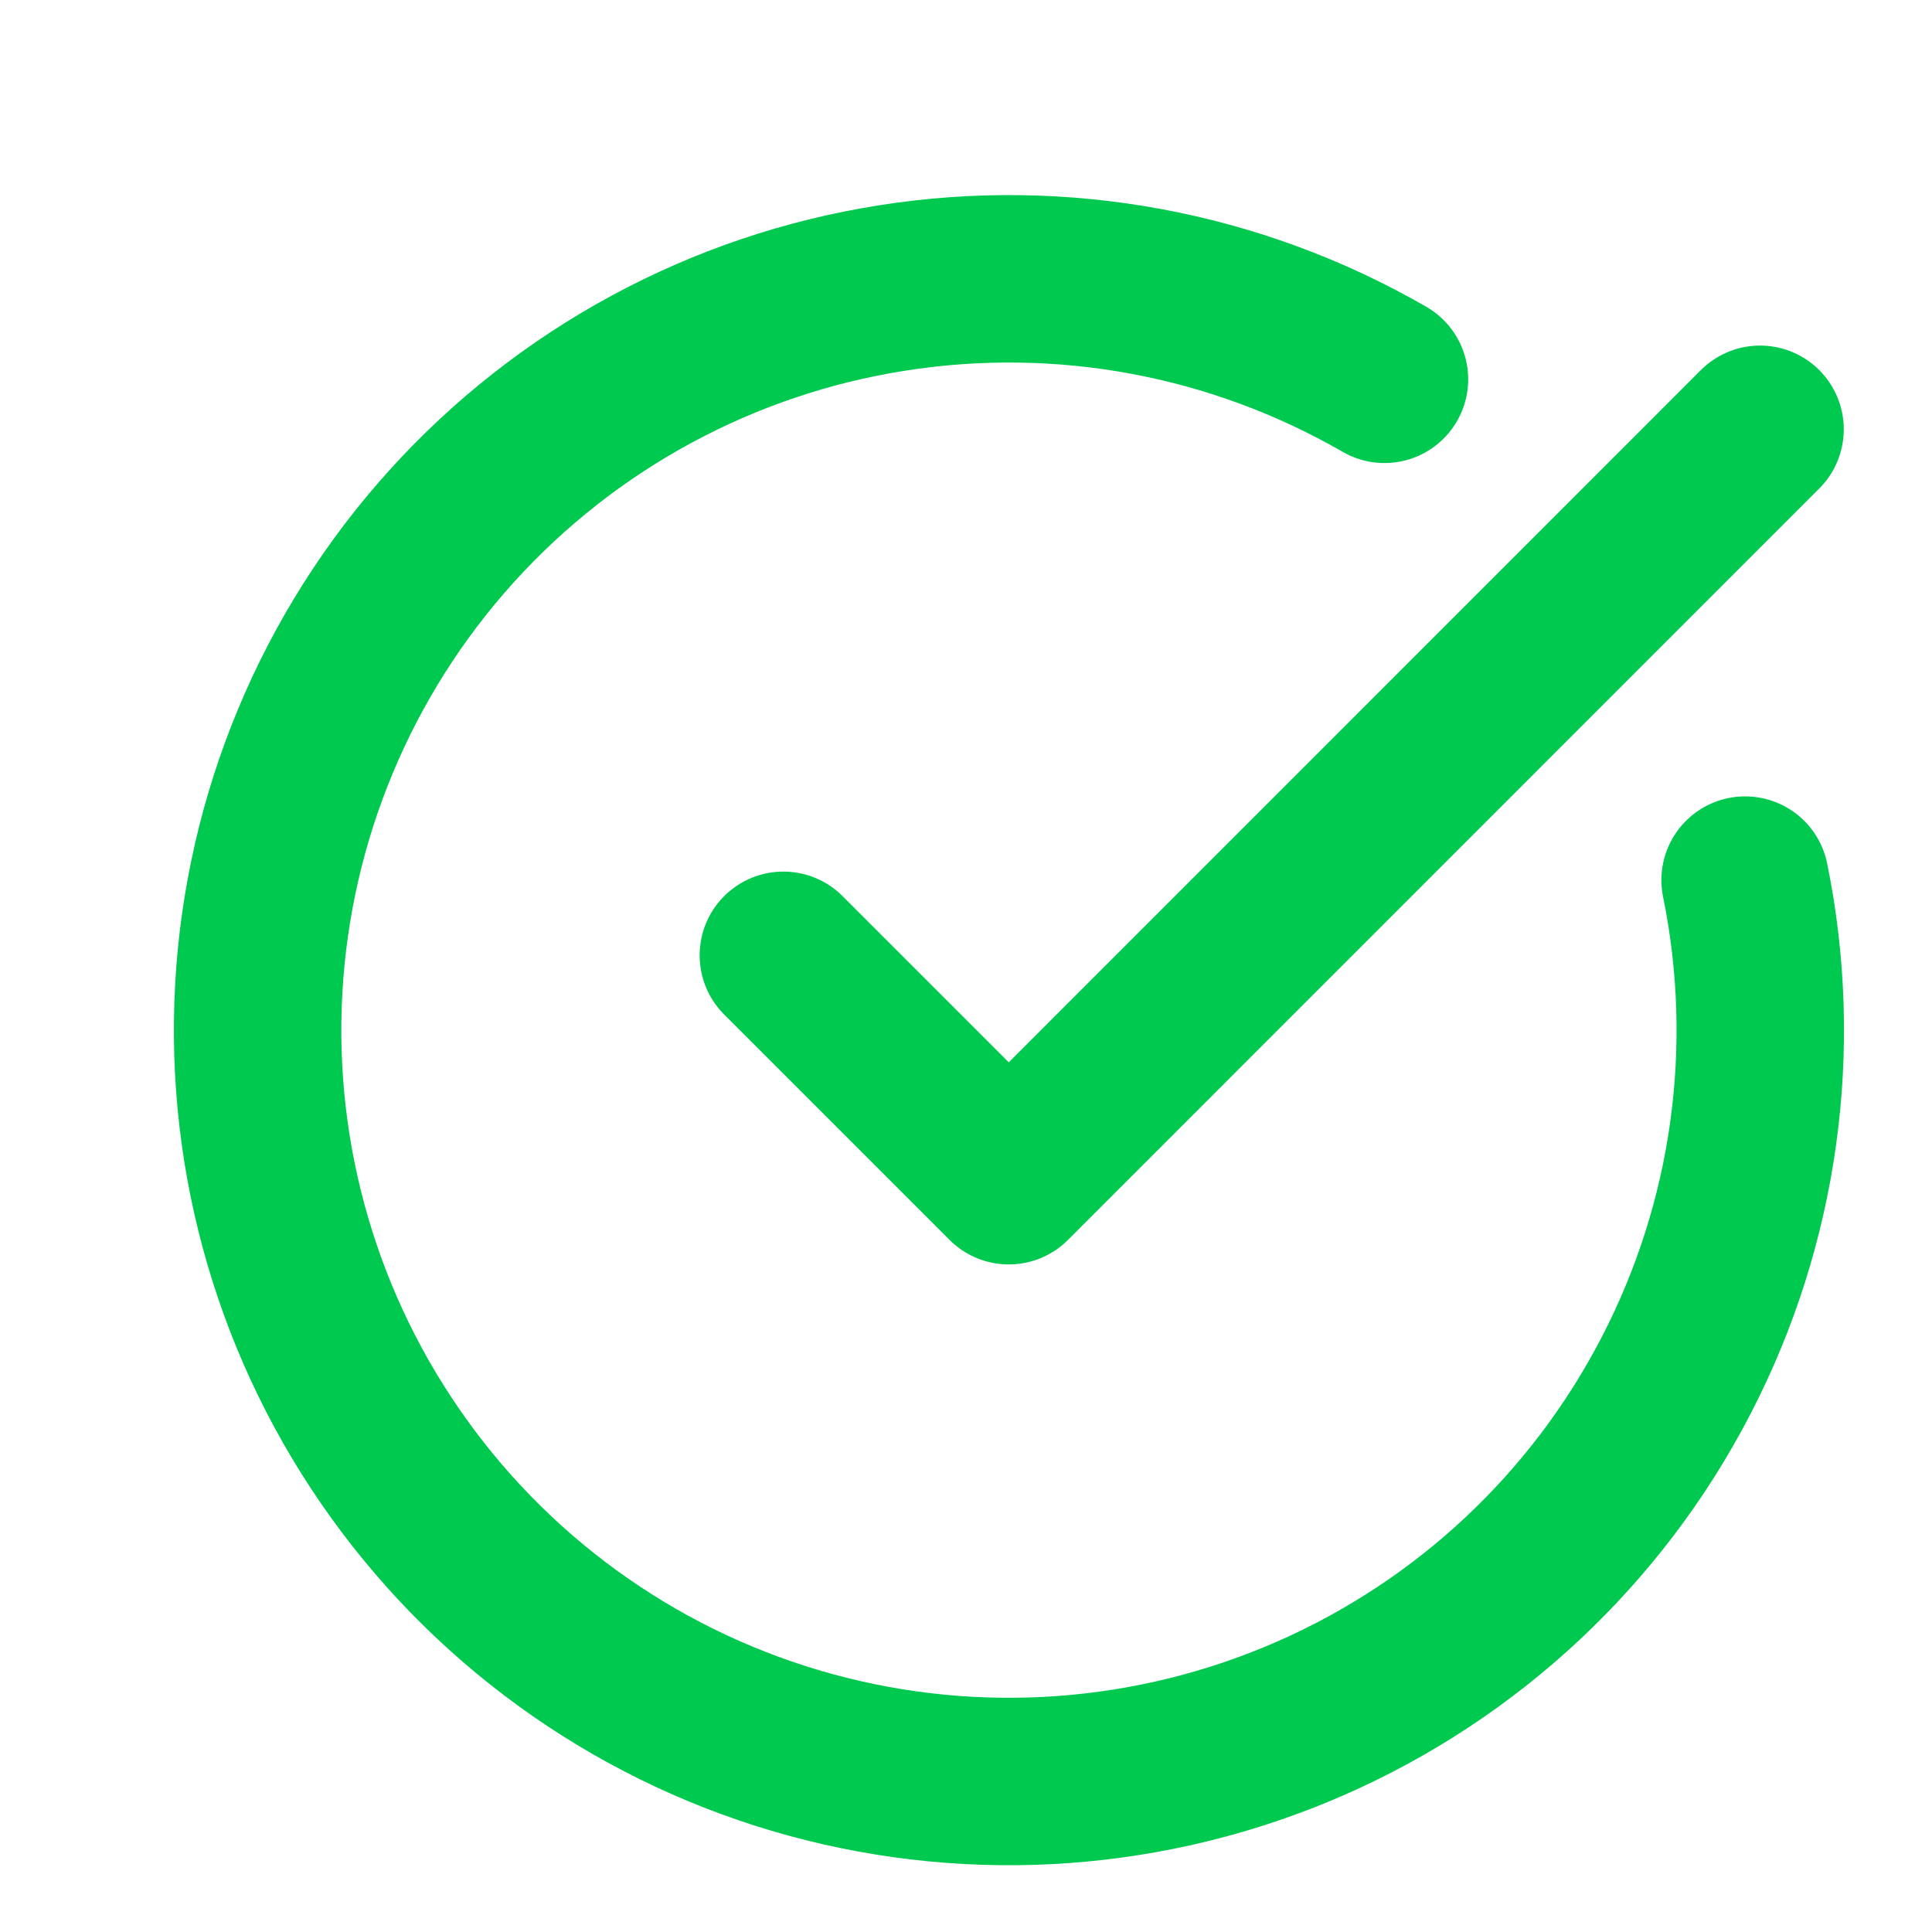
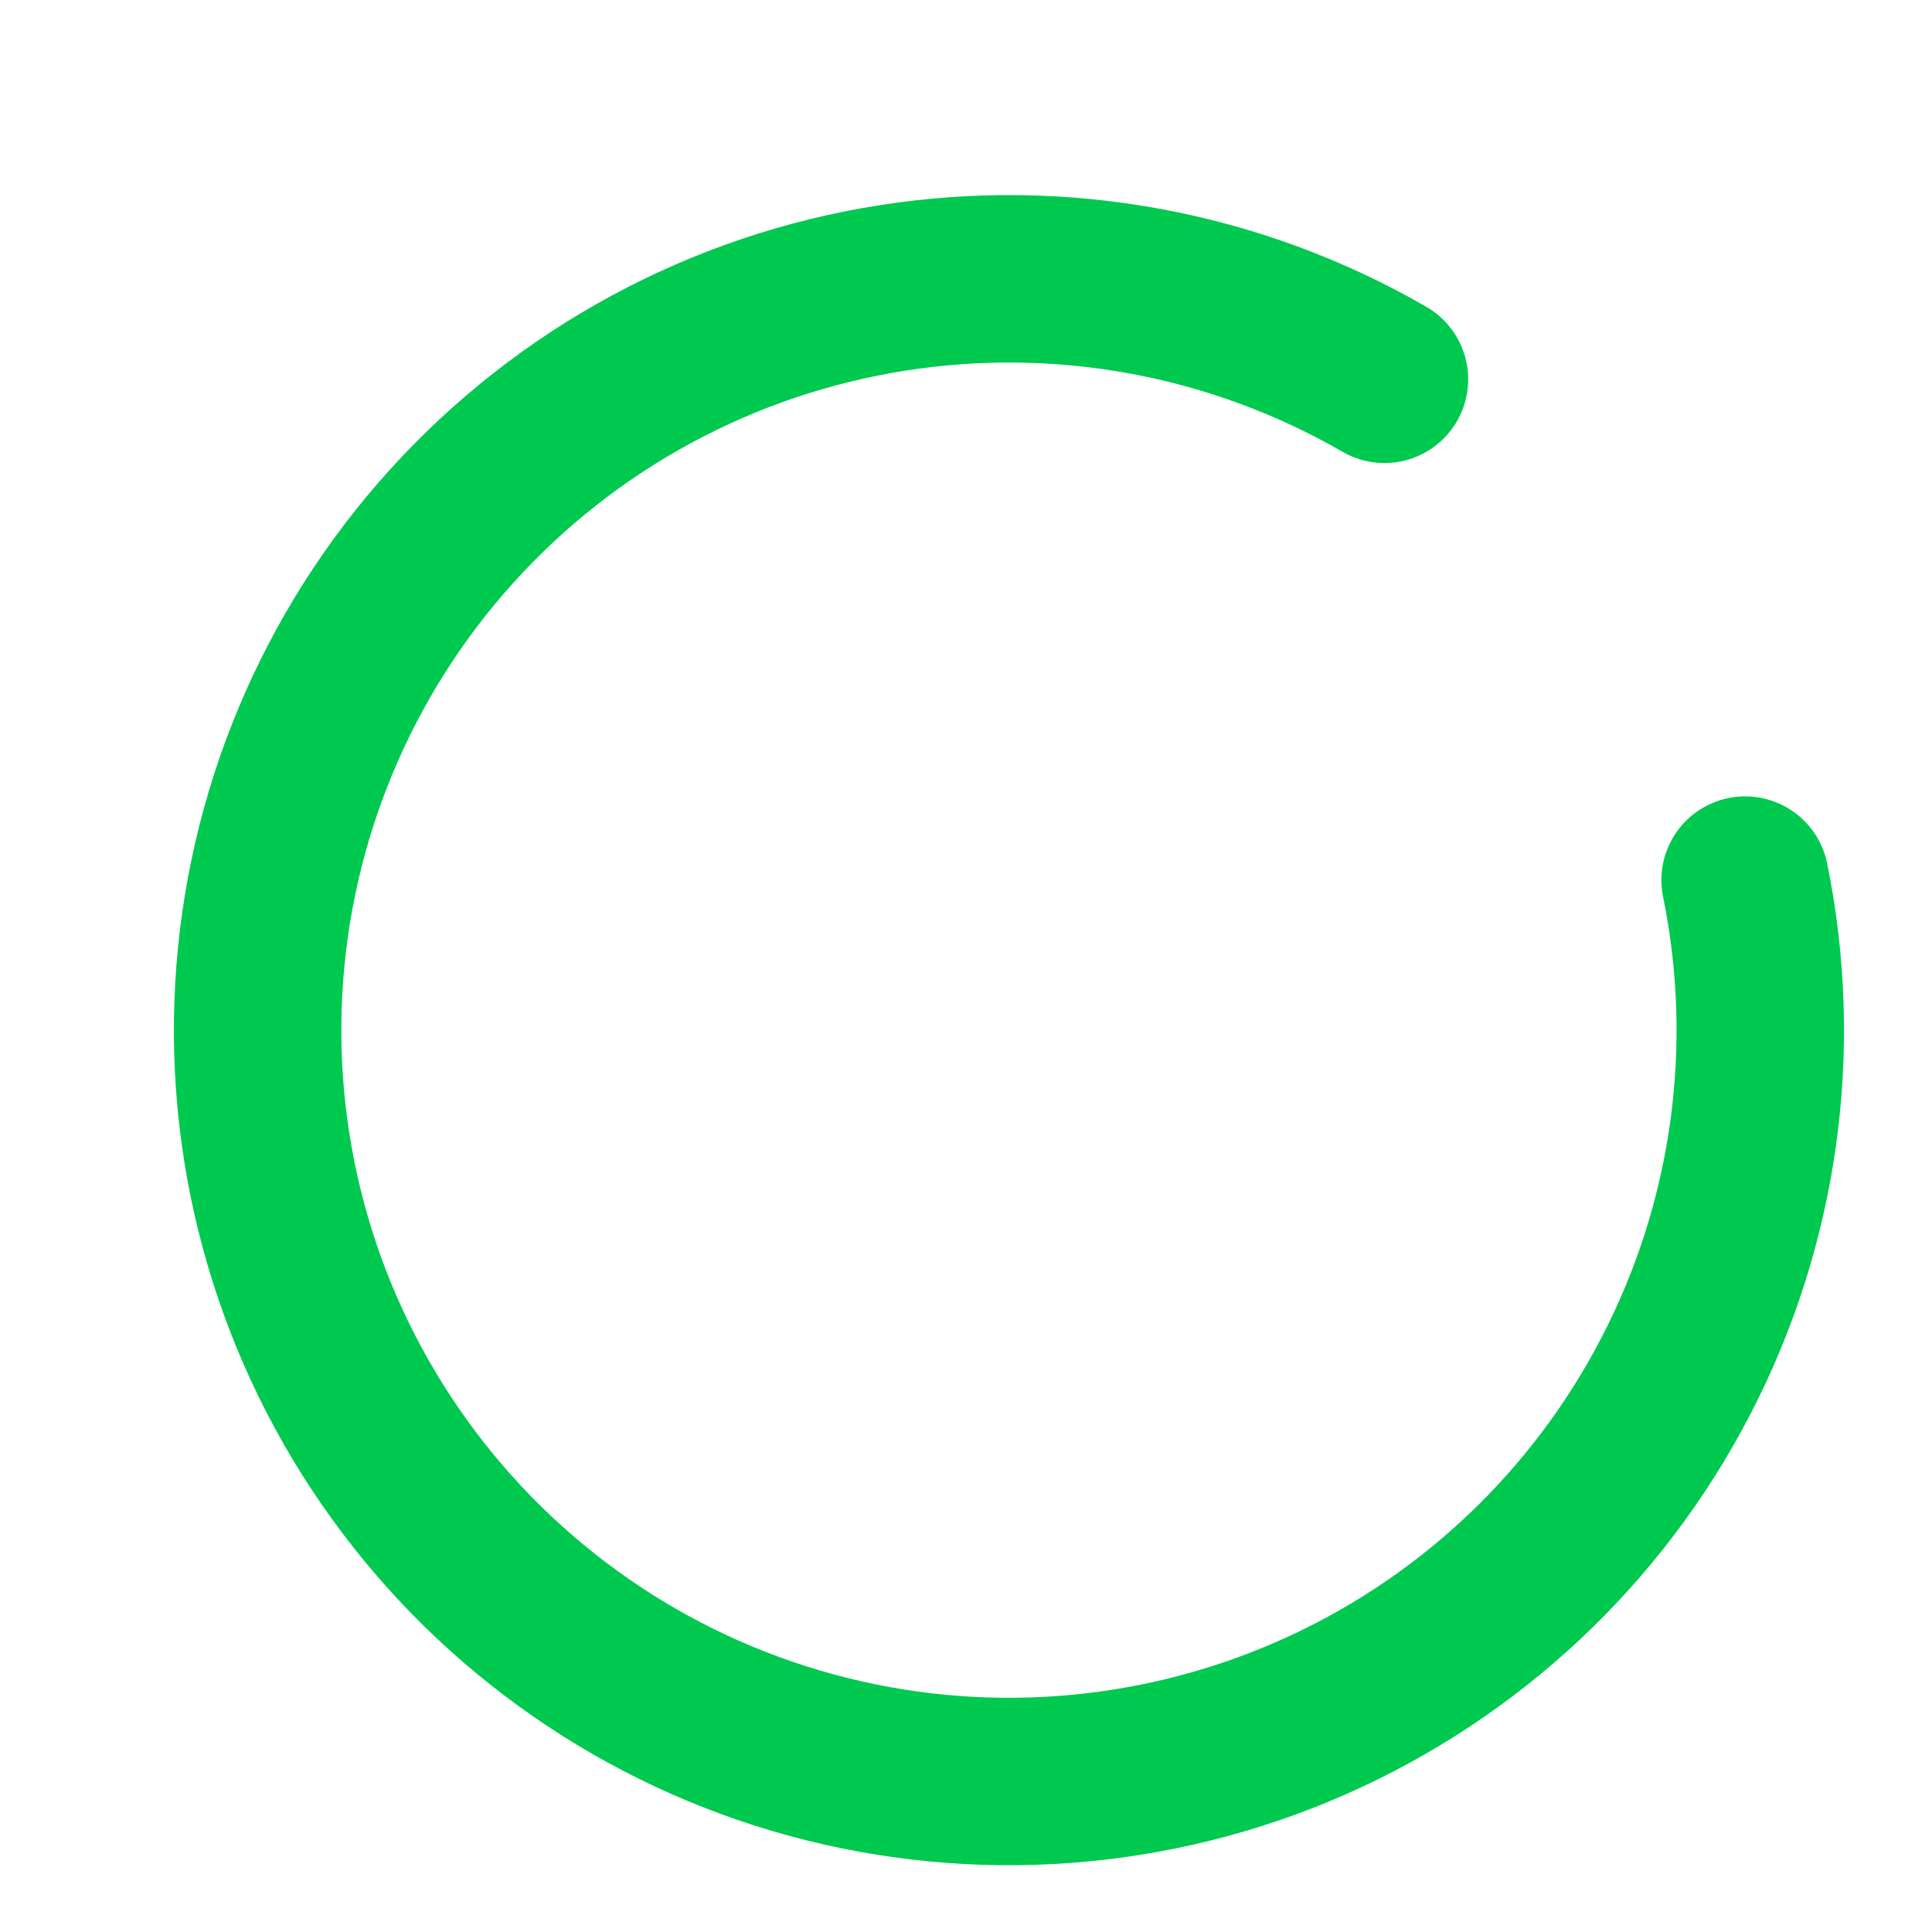
<svg xmlns="http://www.w3.org/2000/svg" width="15" height="15" viewBox="0 0 15 15" fill="none">
  <path d="M13.549 6.833C13.816 8.141 13.626 9.5 13.011 10.684C12.397 11.869 11.395 12.807 10.173 13.342C8.95 13.877 7.582 13.977 6.294 13.625C5.007 13.273 3.88 12.49 3.1 11.407C2.32 10.325 1.935 9.007 2.009 7.675C2.083 6.343 2.611 5.076 3.506 4.086C4.4 3.097 5.607 2.443 6.926 2.236C8.244 2.028 9.593 2.278 10.749 2.945" stroke="#00C950" stroke-width="1.3" stroke-linecap="round" stroke-linejoin="round" />
-   <path d="M6.082 7.417L7.832 9.167L13.665 3.333" stroke="#00C950" stroke-width="1.3" stroke-linecap="round" stroke-linejoin="round" />
</svg>